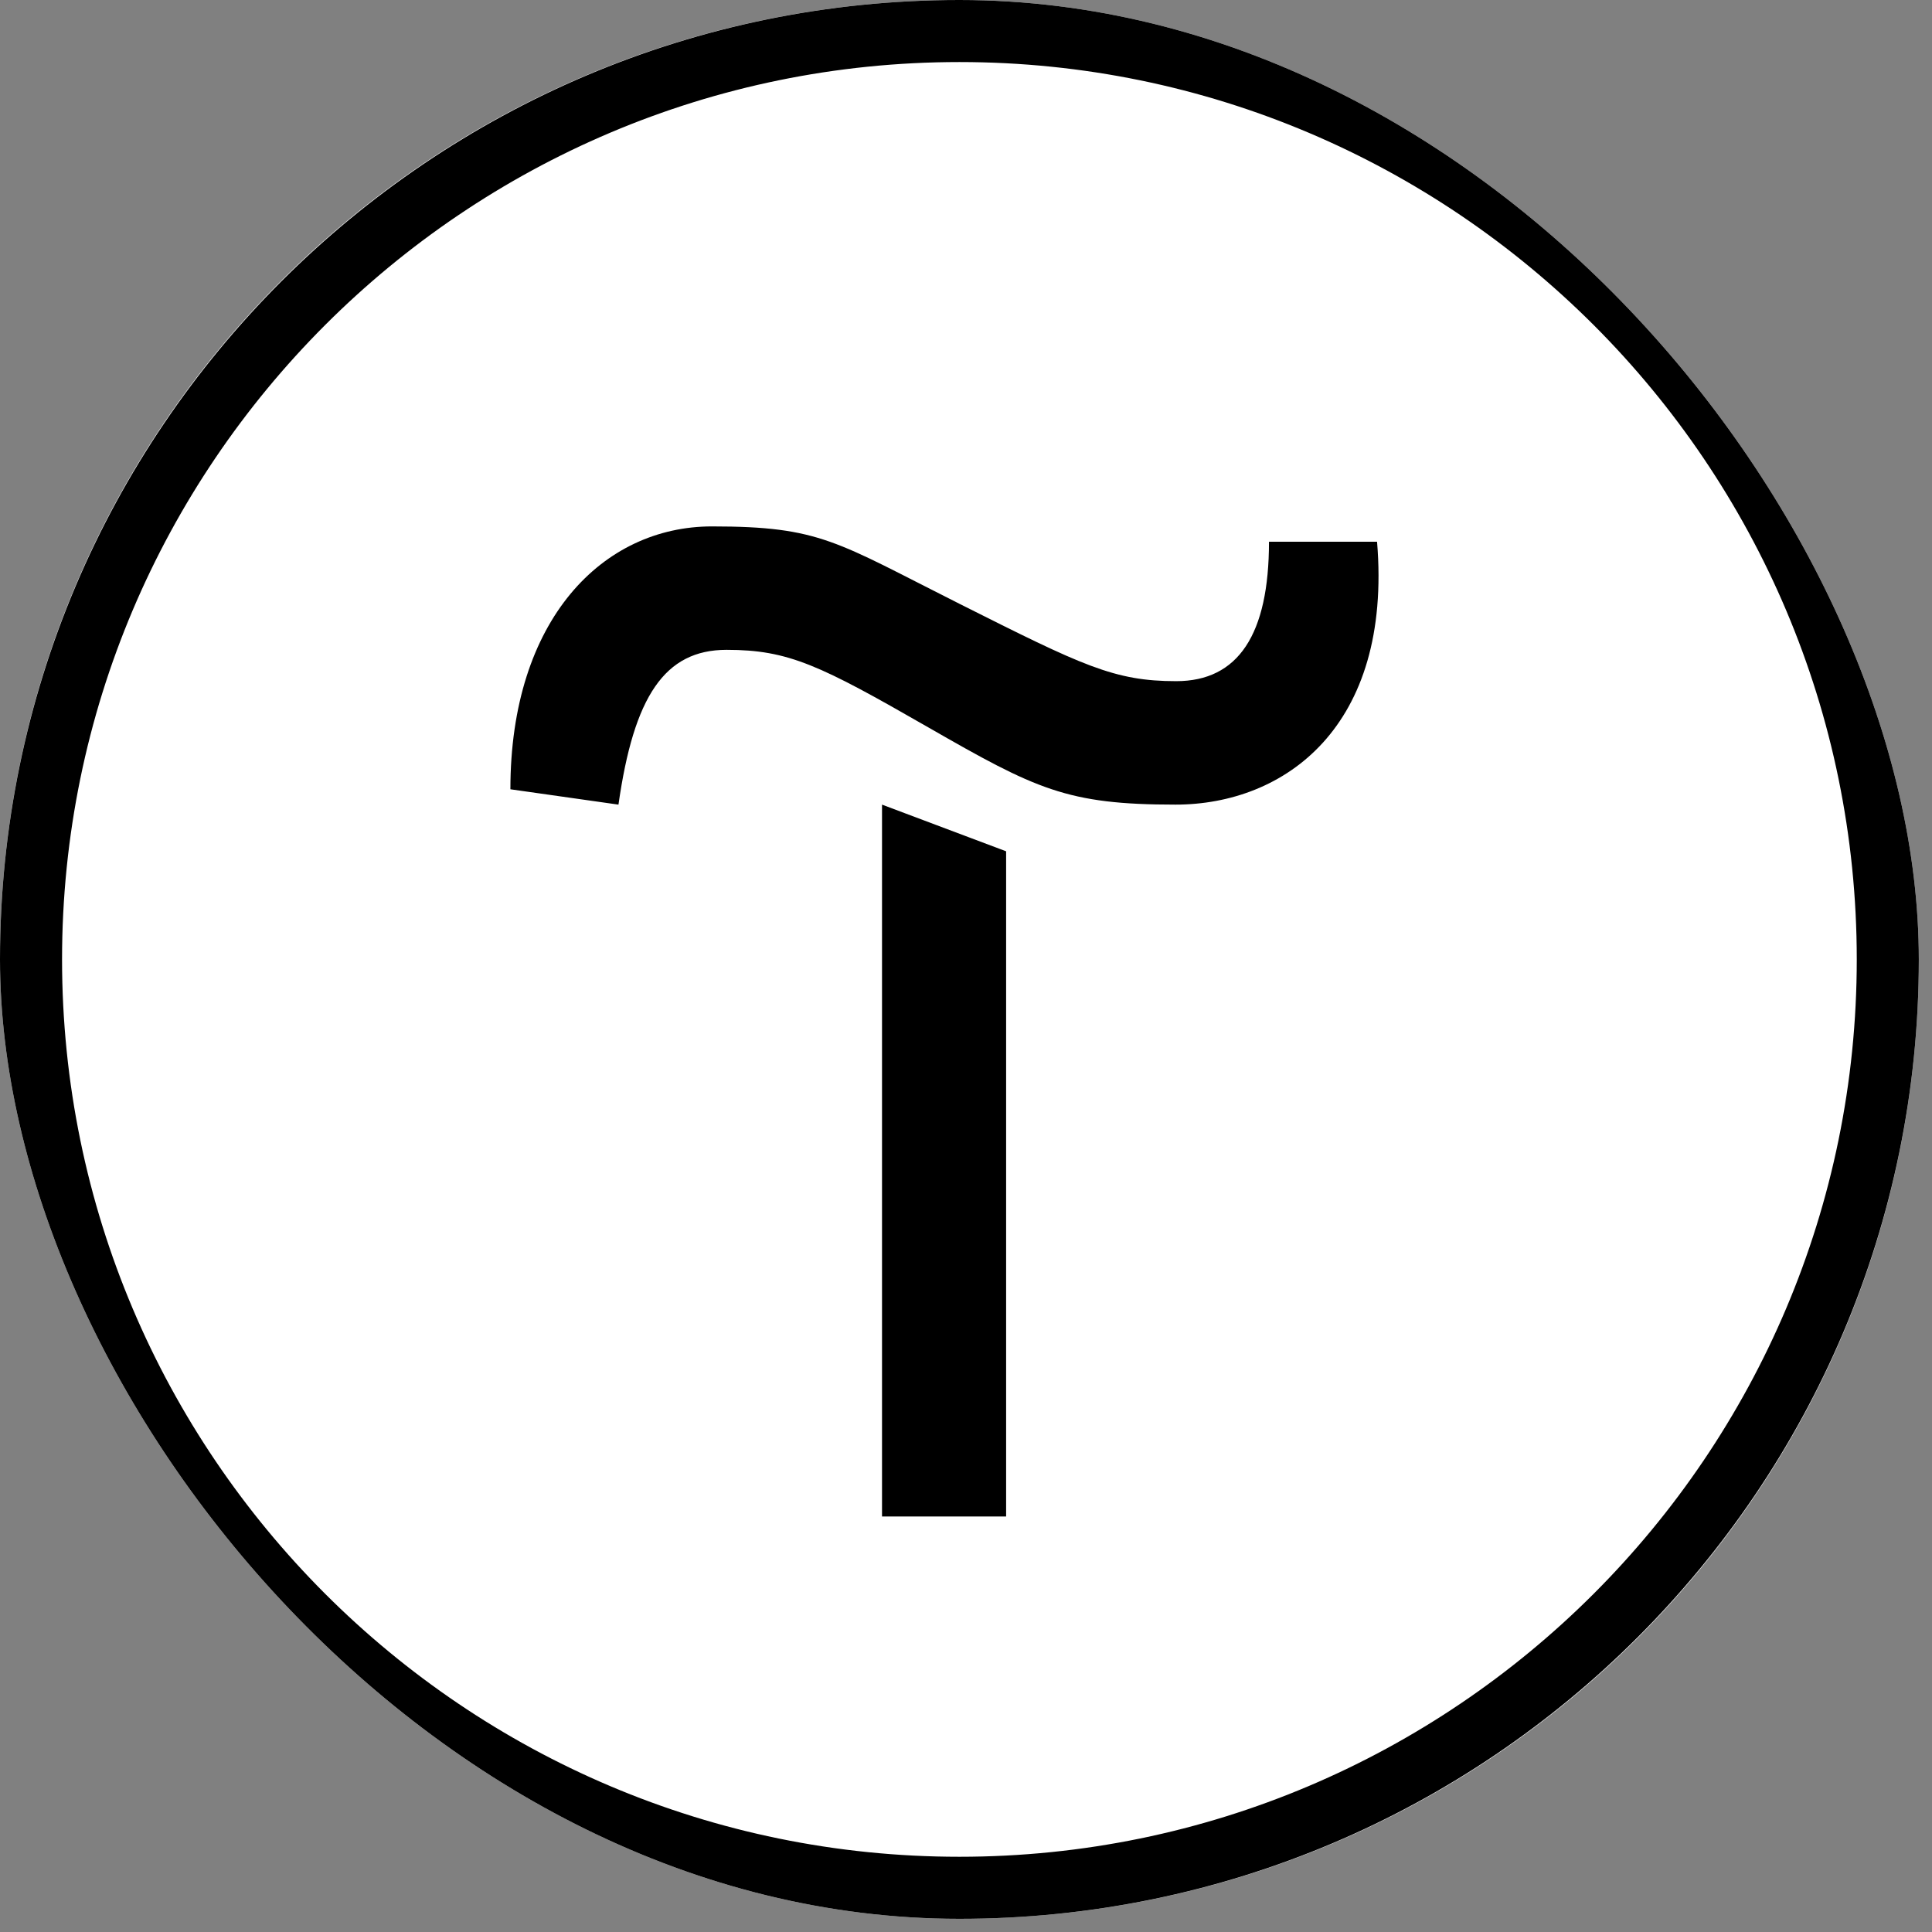
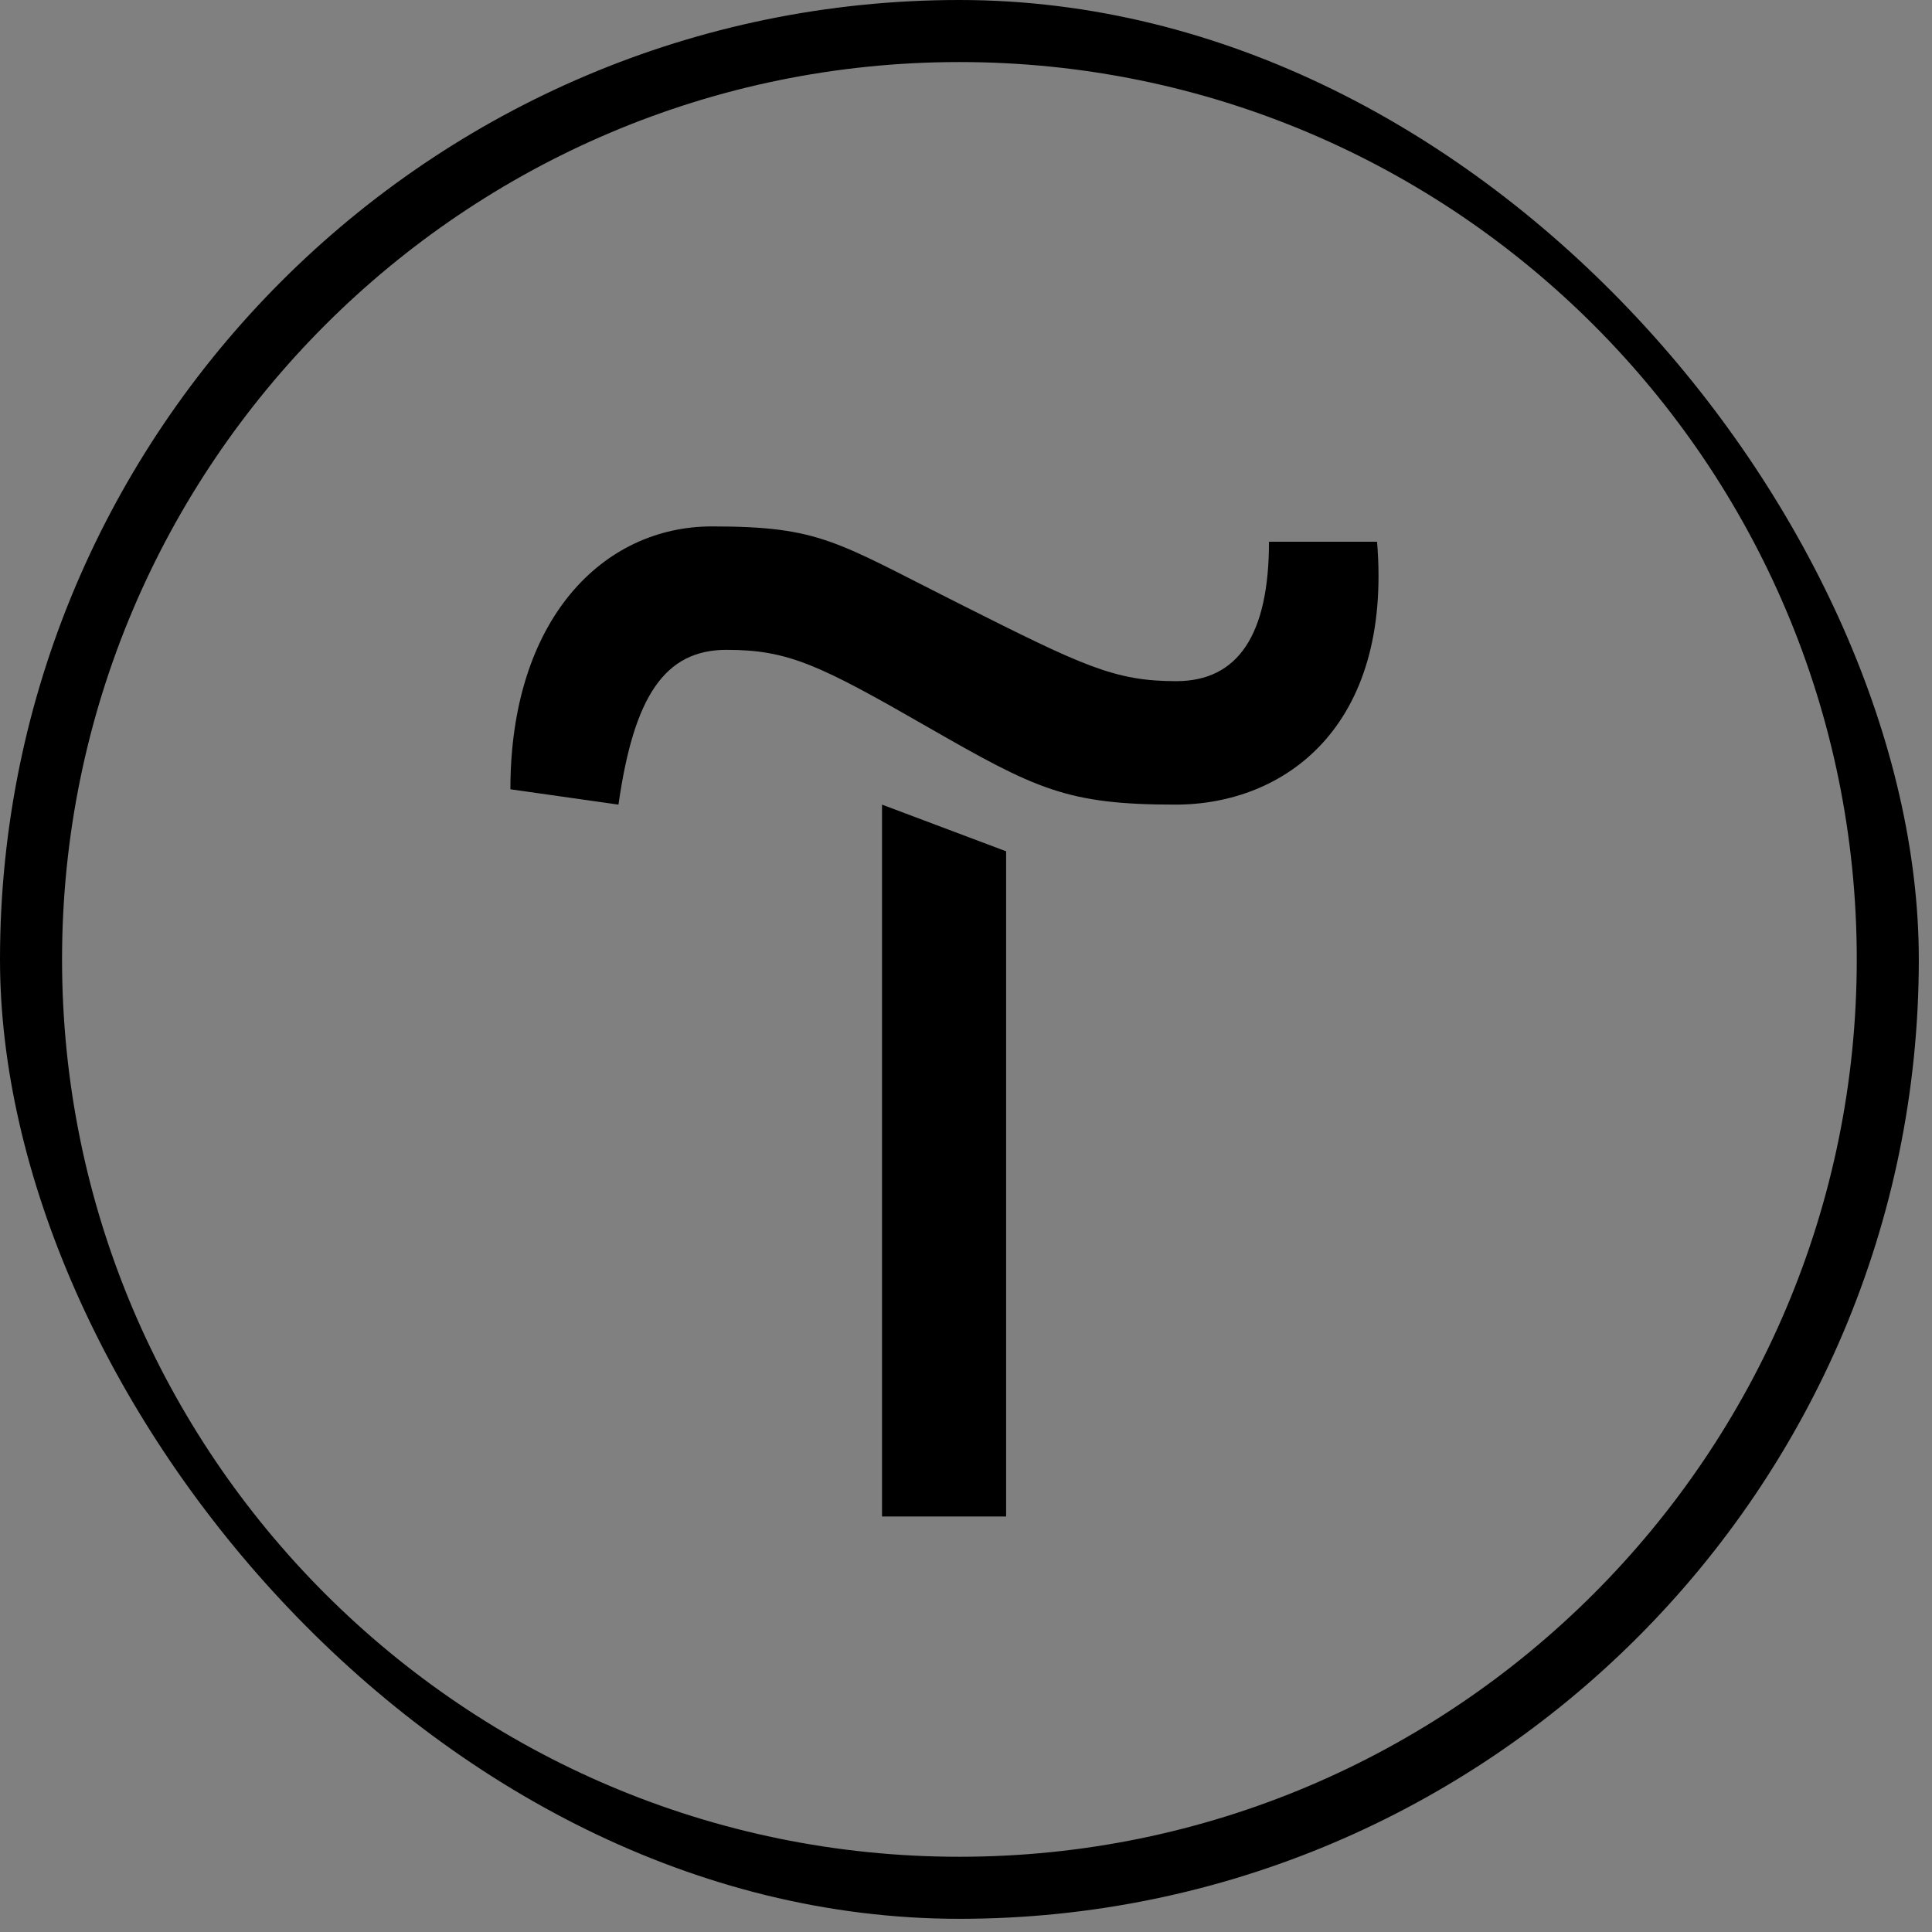
<svg xmlns="http://www.w3.org/2000/svg" width="51" height="51" viewBox="0 0 51 51" fill="none">
  <rect x="0" y="0" width="51" height="51" fill="#808080" stroke="none" />
  <g clip-path="url(#clip0_6369_280)">
-     <rect width="50.652" height="50.652" rx="25.326" fill="white" />
    <path d="M26.559 22.472V40.032H23.283V21.24L26.559 22.472Z" fill="black" />
    <path d="M13.473 20.835C13.473 16.344 15.921 13.896 18.792 13.896C21.662 13.896 22.067 14.301 25.326 15.938C28.584 17.576 29.412 17.981 31.049 17.981C32.687 17.981 33.498 16.749 33.498 14.301H36.351C36.756 19.197 33.903 21.24 31.032 21.24C28.162 21.24 27.352 20.835 24.498 19.197C21.645 17.559 20.818 17.154 19.18 17.154C17.542 17.154 16.732 18.387 16.326 21.24L13.473 20.835Z" fill="black" />
    <path d="M25.326 50.652C11.363 50.652 0 39.289 0 25.326C0 11.363 11.363 0 25.326 0C39.289 0 50.652 11.363 50.652 25.326C50.652 39.289 39.289 50.652 25.326 50.652ZM25.326 1.638C12.258 1.638 1.638 12.258 1.638 25.326C1.638 38.394 12.258 49.014 25.326 49.014C38.394 49.014 49.014 38.394 49.014 25.326C49.014 12.258 38.394 1.638 25.326 1.638Z" fill="black" />
  </g>
  <defs>
    <clipPath id="clip0_6369_280">
      <rect width="50.652" height="50.652" rx="25.326" fill="white" />
    </clipPath>
  </defs>
</svg>